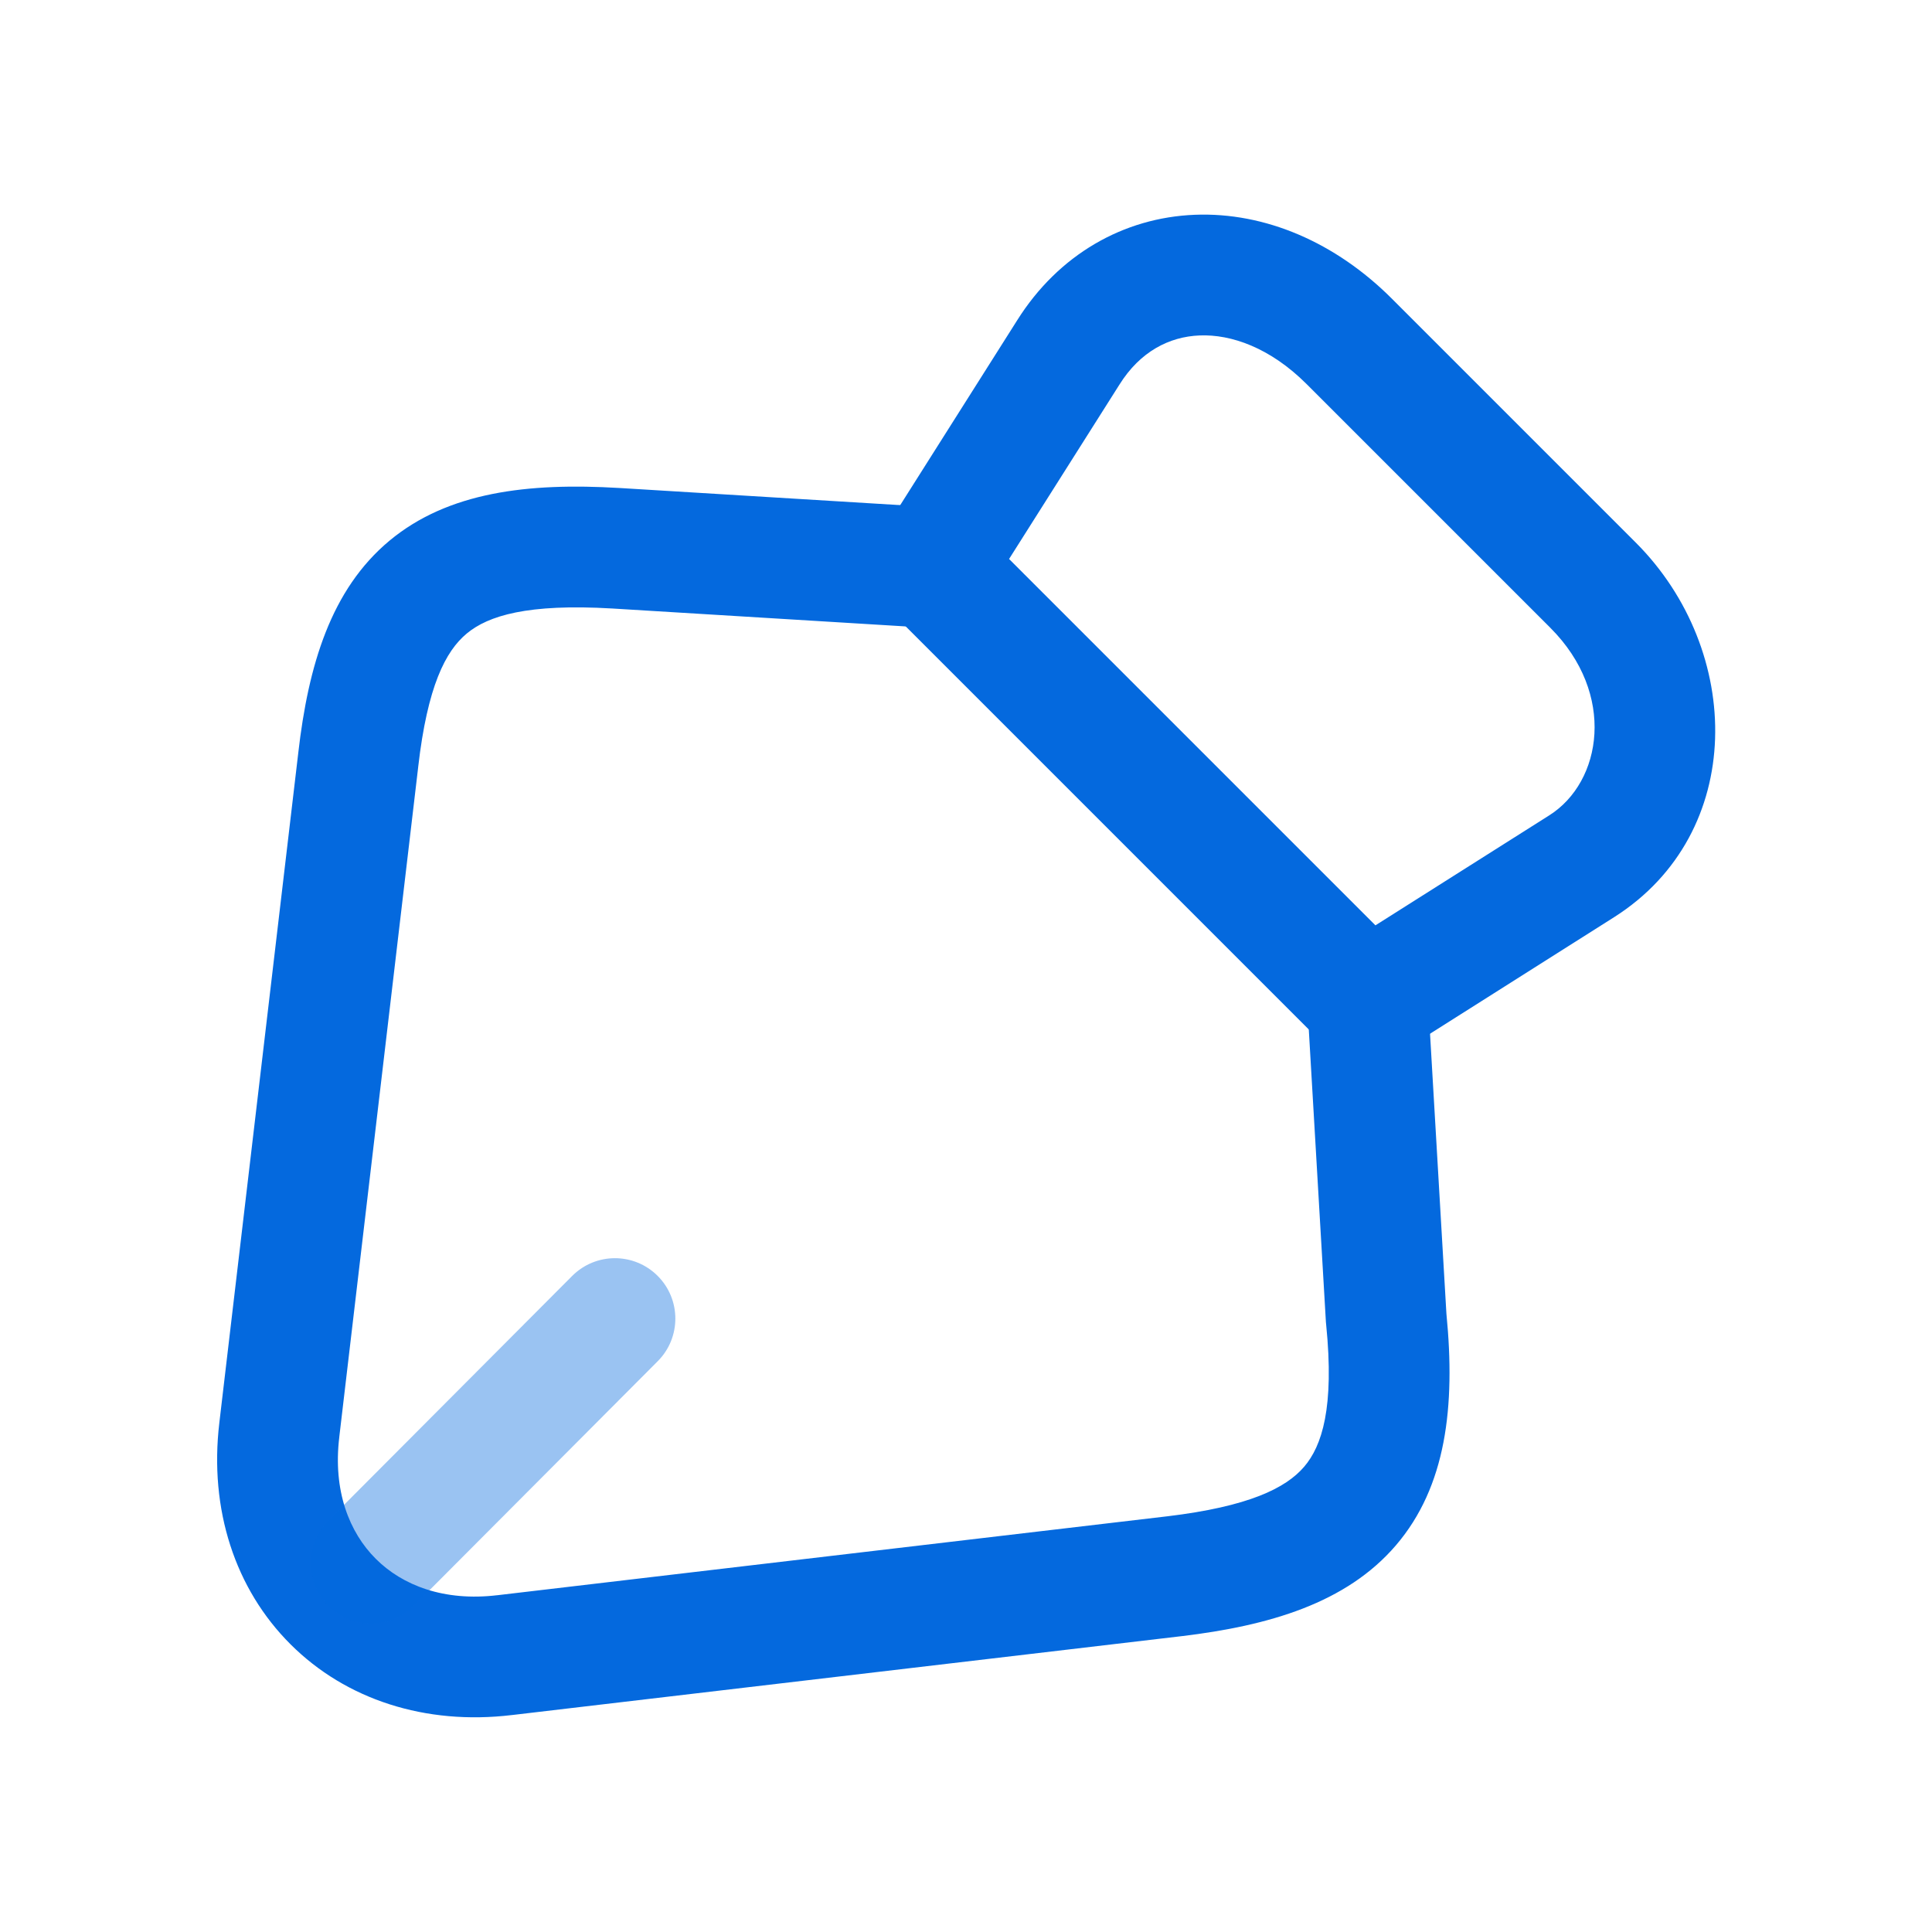
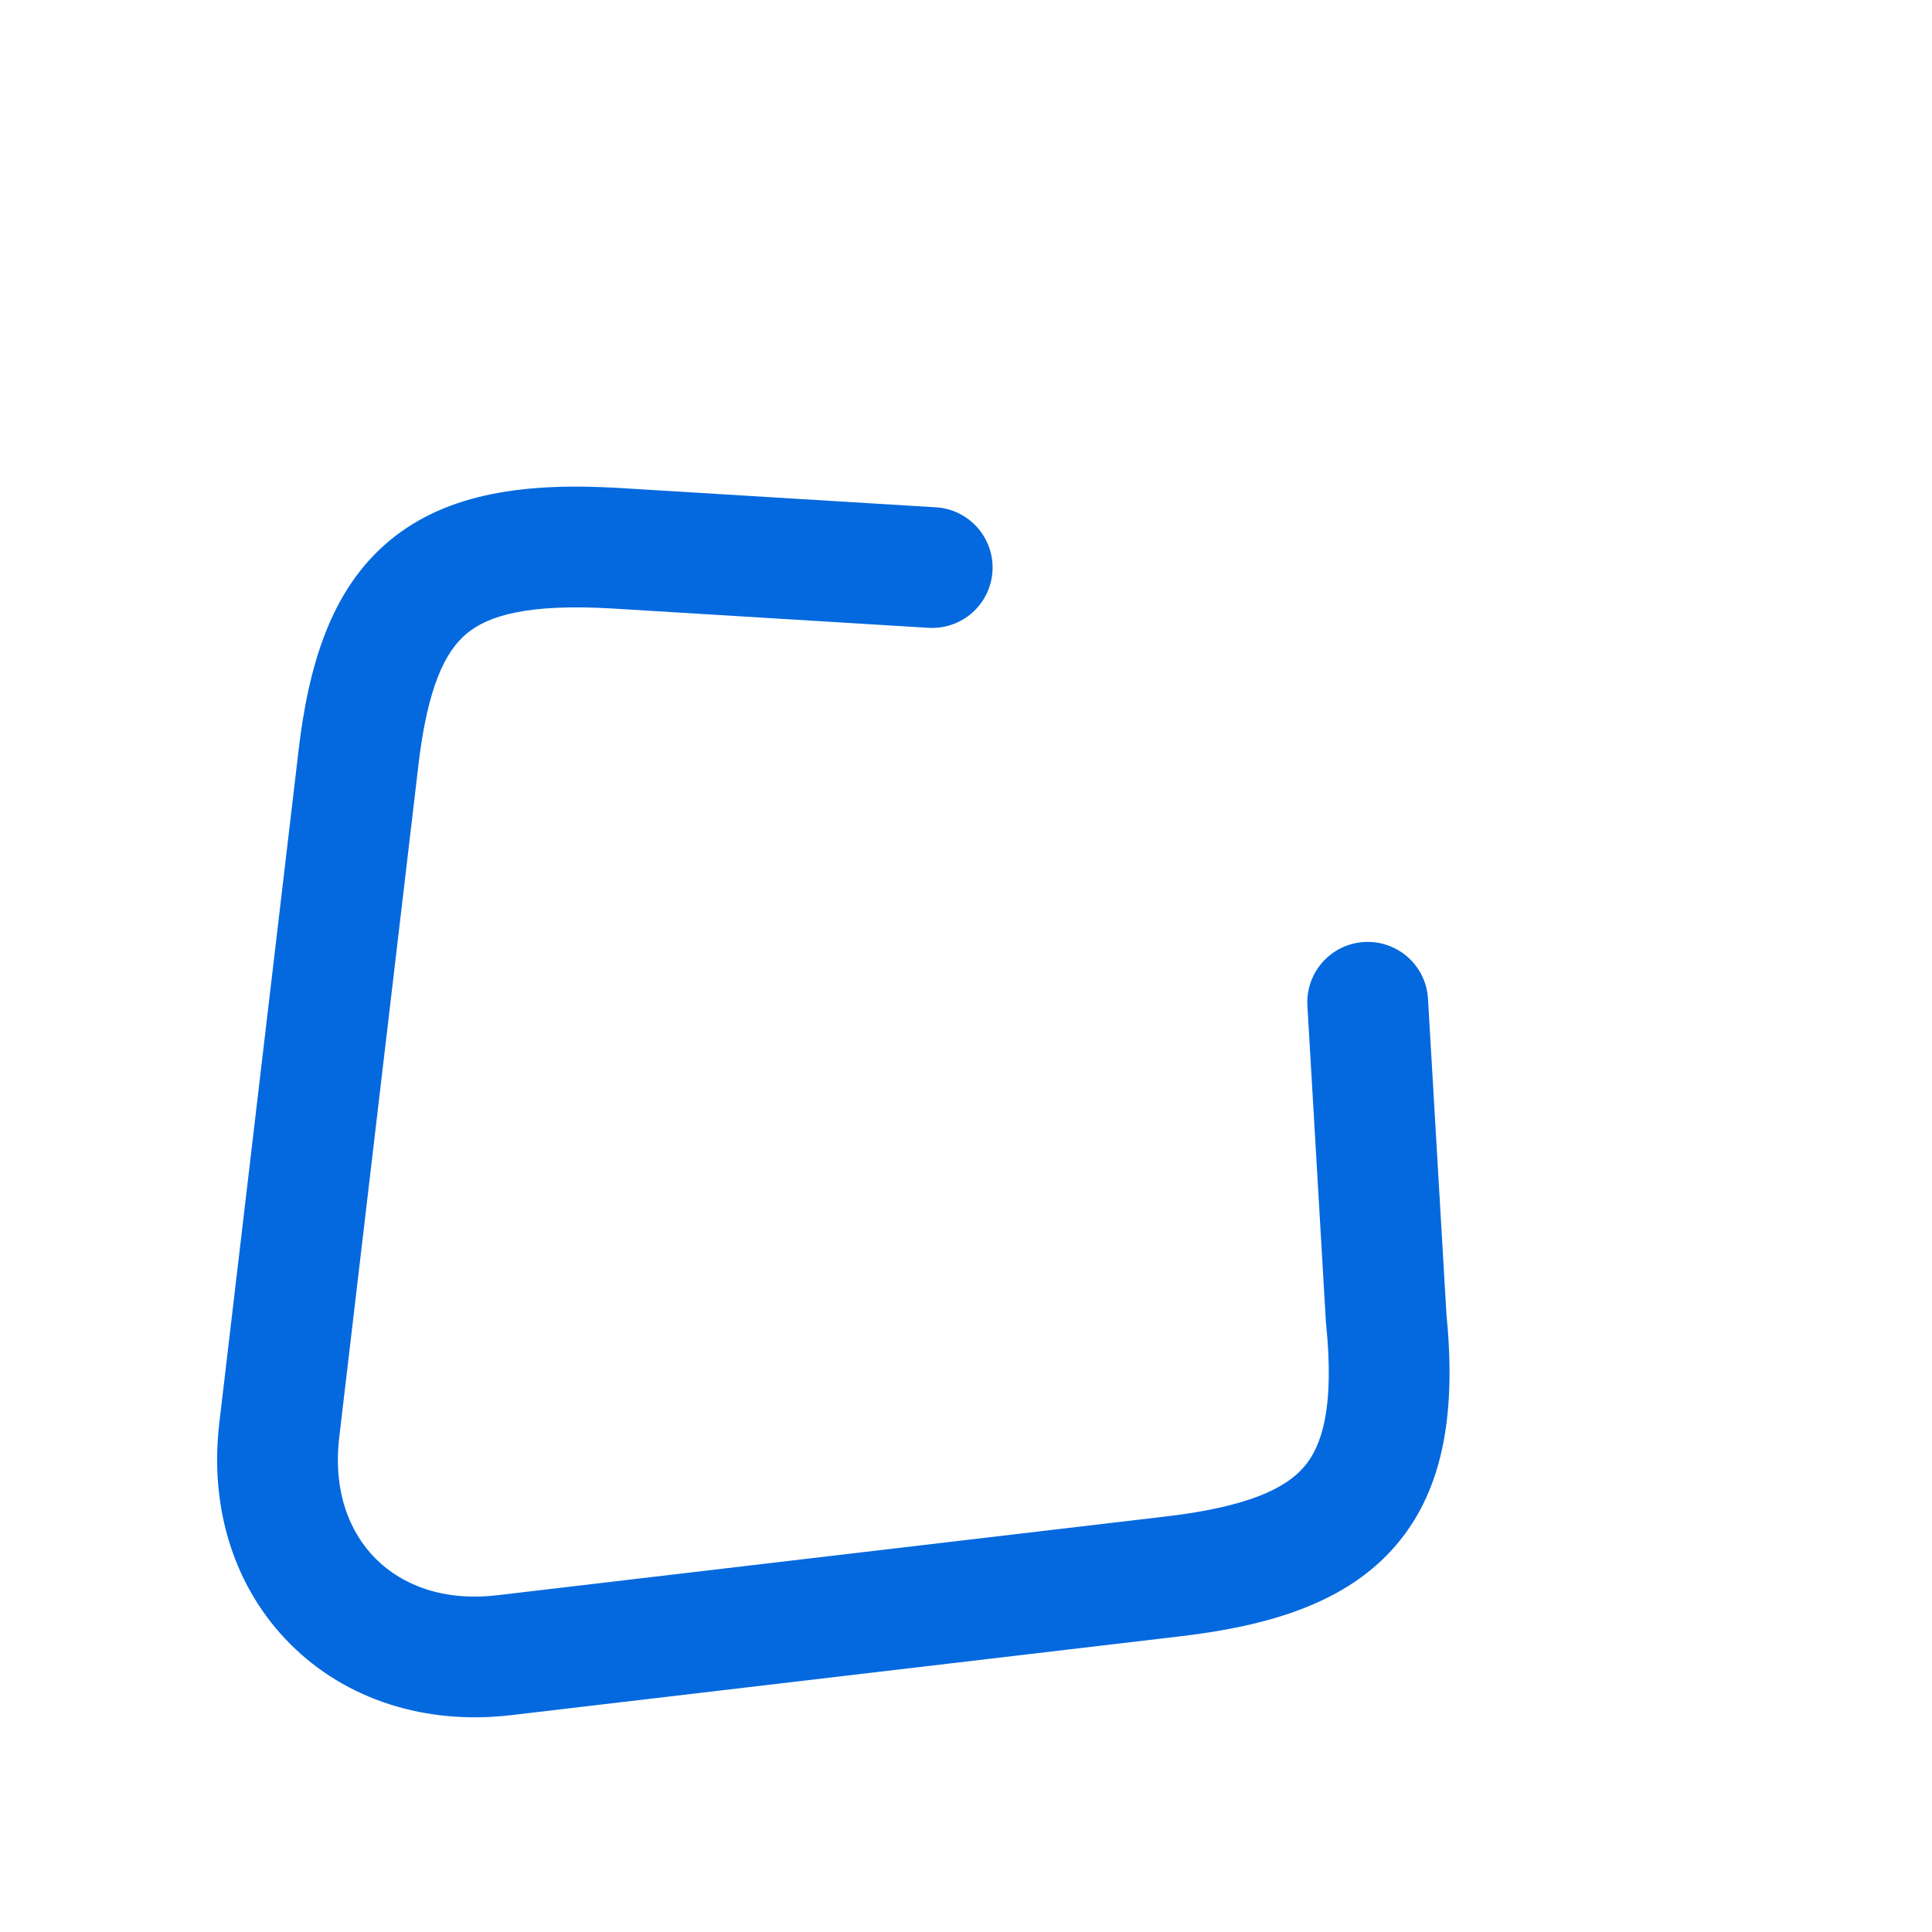
<svg xmlns="http://www.w3.org/2000/svg" width="24" height="24" viewBox="0 0 24 24" fill="none">
-   <path fill-rule="evenodd" clip-rule="evenodd" d="M14.843 2.668C15.716 2.634 16.591 3.011 17.29 3.71L20.32 6.74C21.659 8.079 21.698 10.348 20.052 11.393L17.381 13.084C17.085 13.271 16.698 13.228 16.45 12.98L11.05 7.58C10.802 7.332 10.759 6.945 10.946 6.649L12.635 3.98C13.149 3.162 13.957 2.703 14.843 2.668ZM14.902 4.167C14.524 4.182 14.162 4.368 13.906 4.778L13.904 4.781L12.535 6.944L17.086 11.495L19.248 10.127C19.248 10.127 19.248 10.127 19.248 10.127C19.901 9.712 20.08 8.621 19.26 7.8L16.23 4.77C15.778 4.319 15.294 4.151 14.902 4.167Z" fill="#0469DE" />
  <path fill-rule="evenodd" clip-rule="evenodd" d="M4.839 6.716C5.565 6.113 6.555 5.994 7.694 6.062L7.696 6.062L11.626 6.302C12.039 6.327 12.354 6.683 12.329 7.096C12.303 7.51 11.948 7.824 11.534 7.799L7.606 7.559C7.605 7.559 7.605 7.559 7.605 7.559C6.554 7.497 6.065 7.648 5.798 7.87C5.534 8.089 5.31 8.526 5.195 9.526L5.195 9.528L5.195 9.528L4.215 17.848L4.215 17.85C4.134 18.519 4.339 19.036 4.668 19.364C4.998 19.694 5.515 19.896 6.18 19.816L6.182 19.816L14.501 18.836C14.501 18.836 14.502 18.836 14.502 18.836C15.507 18.715 15.971 18.489 16.201 18.22C16.421 17.963 16.578 17.488 16.474 16.455C16.473 16.445 16.472 16.435 16.471 16.424L16.241 12.494C16.217 12.081 16.533 11.726 16.946 11.702C17.36 11.678 17.715 11.993 17.739 12.407L17.968 16.321C18.081 17.471 17.966 18.466 17.341 19.196C16.724 19.916 15.763 20.195 14.679 20.325L14.678 20.325L6.36 21.305C6.359 21.305 6.359 21.305 6.358 21.305C5.284 21.434 4.296 21.112 3.609 20.426C2.921 19.74 2.596 18.752 2.725 17.672C2.725 17.672 2.725 17.671 2.725 17.671L3.705 9.355C3.705 9.354 3.705 9.354 3.705 9.354C3.83 8.264 4.111 7.322 4.839 6.716Z" fill="#0469DE" />
-   <path opacity="0.4" fill-rule="evenodd" clip-rule="evenodd" d="M8.169 15.849C8.462 16.141 8.463 16.616 8.171 16.909L5.141 19.949C4.848 20.243 4.373 20.244 4.08 19.951C3.787 19.659 3.786 19.184 4.078 18.89L7.108 15.85C7.401 15.557 7.875 15.556 8.169 15.849Z" fill="#0469DE" />
</svg>